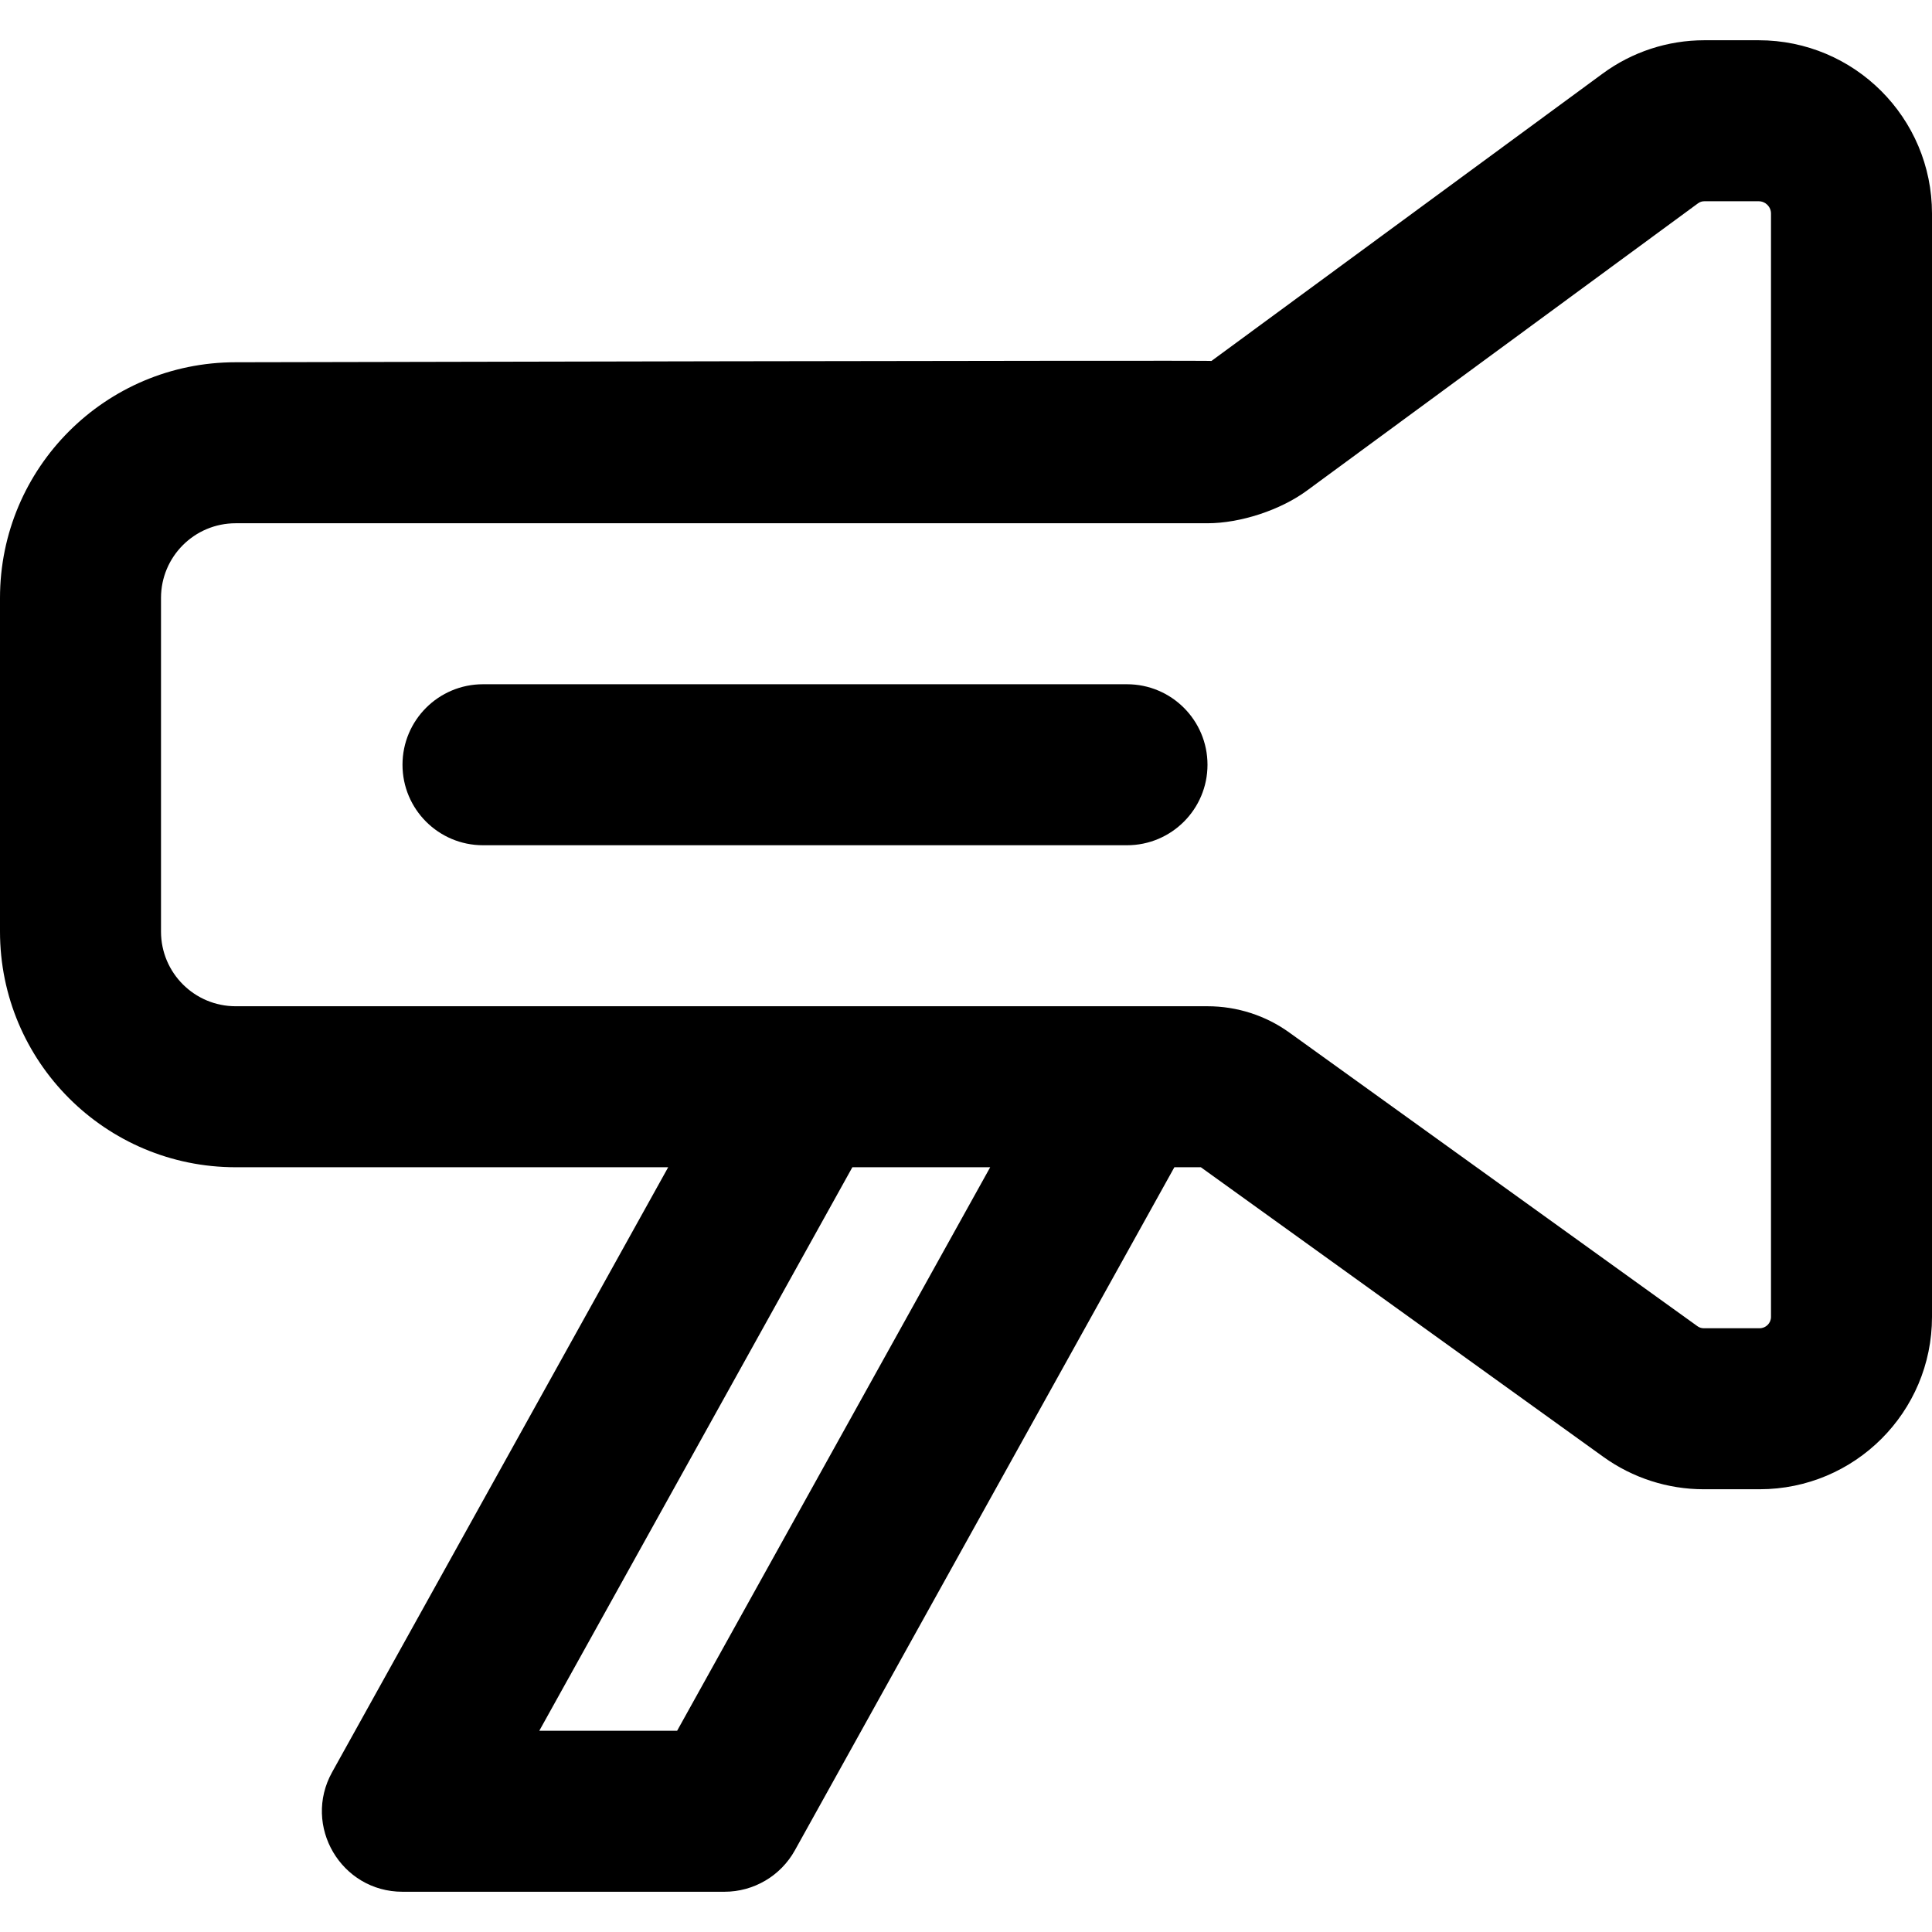
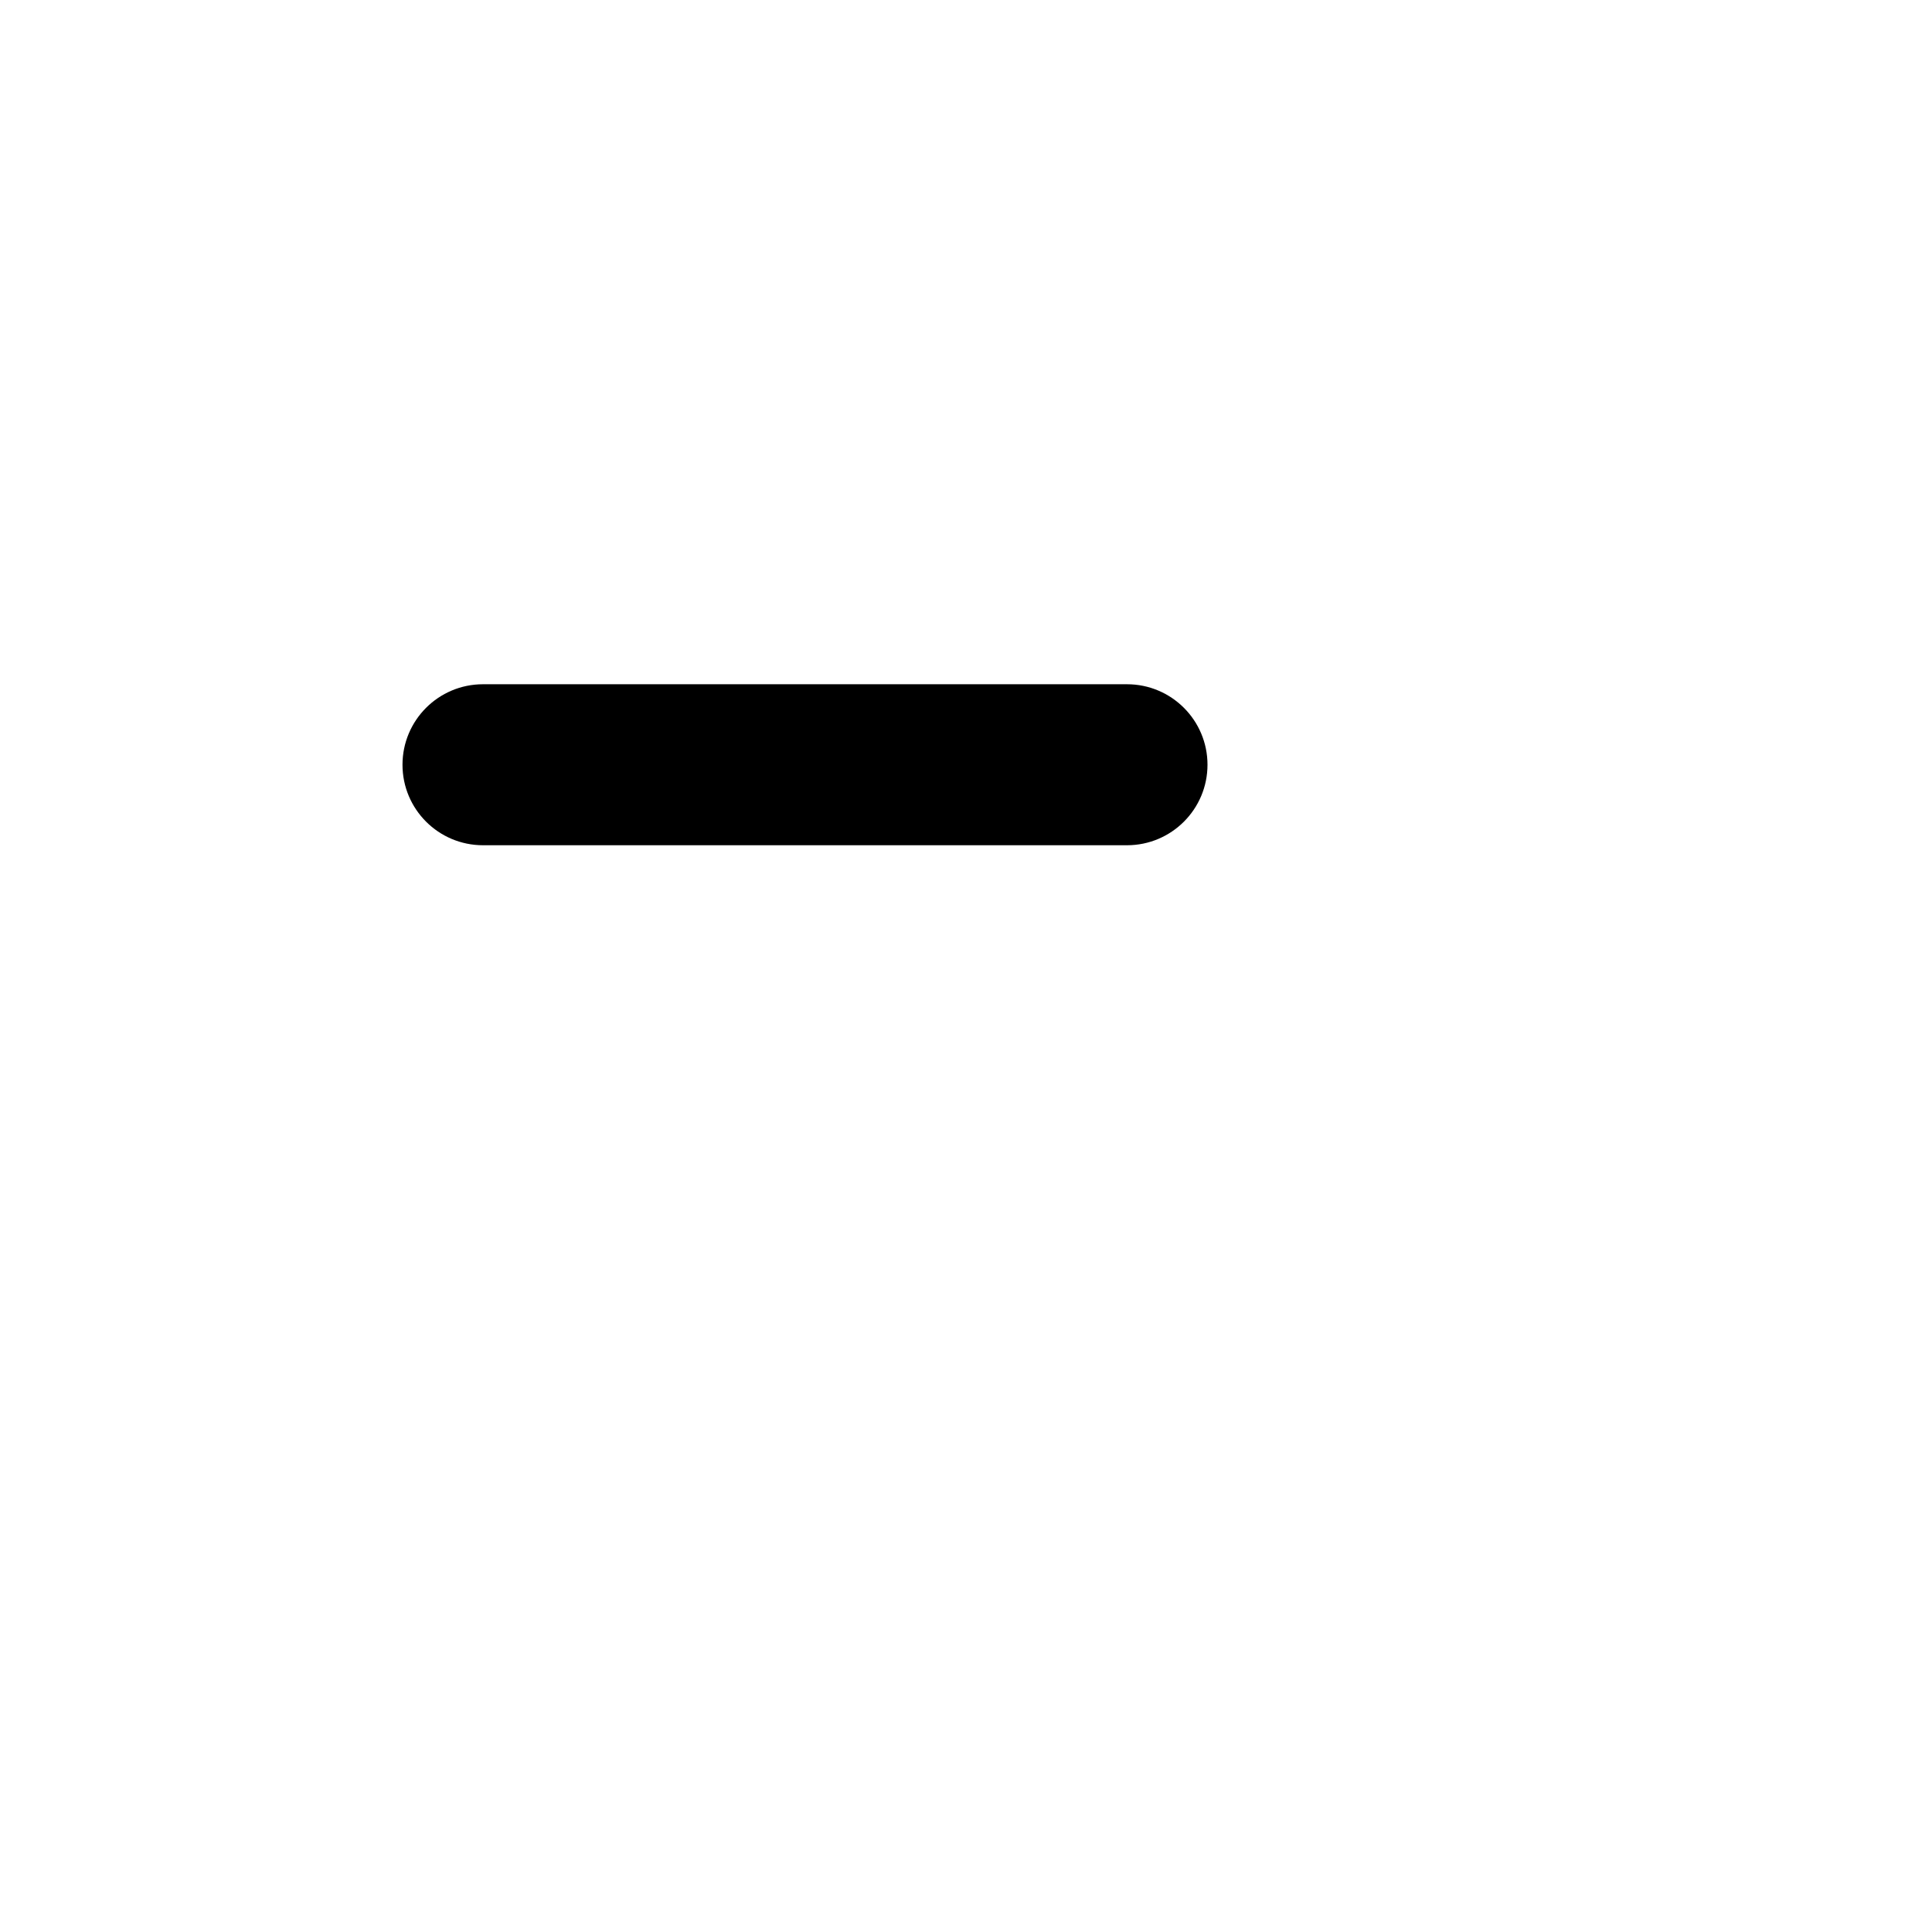
<svg xmlns="http://www.w3.org/2000/svg" fill="#000000" height="800px" width="800px" version="1.1" id="Layer_1" viewBox="0 0 512 512" xml:space="preserve">
  <g>
    <g>
      <g>
-         <path d="M466.069,10.667h-14.421c-9.697,0-19.146,3.101-26.951,8.854L321.045,95.66C321.366,95.425,62.464,96,62.464,96     C27.962,96,0,123.962,0,158.464v88.405c0,34.502,27.962,62.464,62.464,62.464h114.611L88.016,469.64     c-7.9,14.219,2.382,31.694,18.649,31.694h85.333c7.748,0,14.886-4.2,18.649-10.973l100.571-181.027h7.026l106.694,76.772     c7.736,5.56,17.041,8.561,26.562,8.561h14.805c25.237,0,45.696-20.446,45.696-45.675V56.597     C512,31.226,491.441,10.667,466.069,10.667z M179.445,458.667h-36.524l82.963-149.333h36.524L179.445,458.667z M469.333,348.992     c0,1.658-1.35,3.008-3.029,3.008h-14.805c-0.579,0-1.175-0.192-1.65-0.534l-108.087-77.775     c-6.297-4.562-13.92-7.025-21.761-7.025h-21.335h-85.333H62.464c-10.938,0-19.797-8.859-19.797-19.797v-88.405     c0-10.938,8.859-19.797,19.797-19.797H320c8.692,0,19.273-3.47,26.281-8.603l103.703-76.177c0.494-0.364,1.07-0.553,1.664-0.553     h14.421c1.807,0,3.264,1.457,3.264,3.264V348.992z" />
        <path d="M298.665,181.333H127.998c-11.782,0-21.333,9.551-21.333,21.333c0,11.782,9.551,21.333,21.333,21.333h170.667     c11.782,0,21.333-9.551,21.333-21.333C319.998,190.885,310.447,181.333,298.665,181.333z" />
      </g>
    </g>
  </g>
</svg>